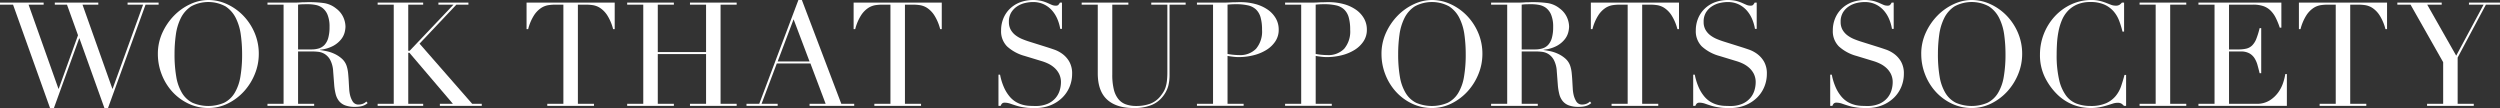
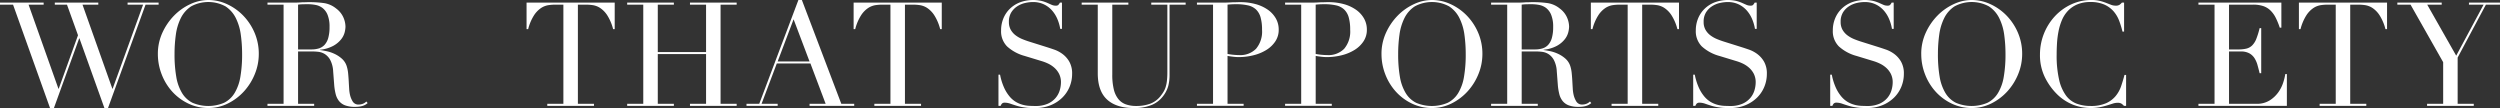
<svg xmlns="http://www.w3.org/2000/svg" width="610.335" height="26.369" viewBox="0 0 610.335 26.369">
  <rect x="0" y="0" width="610.335" height="26.369" fill="#333333" stroke="none" />
  <defs>
    <clipPath id="clip-path">
      <rect id="長方形_215" data-name="長方形 215" width="610.335" height="26.369" fill="none" />
    </clipPath>
  </defs>
  <g id="グループ_240" data-name="グループ 240" transform="translate(0 0)">
    <path id="パス_13888" data-name="パス 13888" d="M31.147,1.012v.5h3.787L27.5,22.036h-.071L20.139,1.507H24v-.5H13.379v.5h2.973l2.69,7.468L14.335,22.036h-.071L6.973,1.507h3.682v-.5H0v.5H3.185l9.026,25.236h.955L19.326,9.754H19.4l6.087,16.989h.885L35.536,1.507h3.186v-.5Z" transform="translate(0 -0.375)" fill="#fff" />
    <g id="グループ_239" data-name="グループ 239" transform="translate(0 0)">
      <g id="グループ_238" data-name="グループ 238" clip-path="url(#clip-path)">
        <path id="パス_13889" data-name="パス 13889" d="M61.2,13.2a12.3,12.3,0,0,1,1.115-5.238,14.6,14.6,0,0,1,2.867-4.177,13.394,13.394,0,0,1,3.947-2.779A10.426,10.426,0,0,1,73.521,0a10.851,10.851,0,0,1,4.548,1.008,13.1,13.1,0,0,1,3.946,2.779,13.677,13.677,0,0,1,2.779,4.177A13.025,13.025,0,0,1,85.838,13.2a12.872,12.872,0,0,1-.955,4.849,14.08,14.08,0,0,1-2.619,4.212,13.275,13.275,0,0,1-3.911,2.973,10.589,10.589,0,0,1-4.832,1.133,11.138,11.138,0,0,1-4.92-1.1,12.63,12.63,0,0,1-3.912-2.92,13.412,13.412,0,0,1-2.566-4.212A13.61,13.61,0,0,1,61.2,13.2m4.07,0a31.93,31.93,0,0,0,.424,5.557,11.2,11.2,0,0,0,1.416,3.964,6.291,6.291,0,0,0,2.549,2.372,9.906,9.906,0,0,0,7.7,0,6.271,6.271,0,0,0,2.566-2.372,11.212,11.212,0,0,0,1.416-3.964,31.931,31.931,0,0,0,.424-5.557,34.191,34.191,0,0,0-.319-4.725,12.922,12.922,0,0,0-1.221-4.07,7.268,7.268,0,0,0-2.513-2.85,8.815,8.815,0,0,0-8.389,0,7.258,7.258,0,0,0-2.513,2.85,12.922,12.922,0,0,0-1.221,4.07,34.1,34.1,0,0,0-.319,4.725" transform="translate(-22.659 0)" fill="#fff" />
        <path id="パス_13890" data-name="パス 13890" d="M103.691,25.655h3.929V1.445h-3.929v-.5h6.725q.425,0,.85-.018t.85-.054c.283,0,.567-.005.85-.017s.566-.018.85-.018a26.085,26.085,0,0,1,3.681.23A6.152,6.152,0,0,1,120.468,2.4,5.453,5.453,0,0,1,122.22,4.56a5.8,5.8,0,0,1,.513,2.265,6.28,6.28,0,0,1-.195,1.363,4.6,4.6,0,0,1-.85,1.7,6.35,6.35,0,0,1-1.894,1.593,8.563,8.563,0,0,1-3.292.974v.071q.566.072,1.54.265a9.127,9.127,0,0,1,1.982.655,7.359,7.359,0,0,1,1.858,1.221,4.144,4.144,0,0,1,1.2,1.965,8.476,8.476,0,0,1,.3,1.61q.089.9.142,1.858t.106,1.841a8.942,8.942,0,0,0,.195,1.486,5.475,5.475,0,0,0,.673,1.664,1.615,1.615,0,0,0,1.486.743,2.829,2.829,0,0,0,.956-.177,2.371,2.371,0,0,0,.885-.566l.319.389q-.178.142-.407.3a2.969,2.969,0,0,1-.584.3,4.366,4.366,0,0,1-.867.23,7.6,7.6,0,0,1-1.256.088,6.74,6.74,0,0,1-2.354-.354,3.483,3.483,0,0,1-1.5-1.044,4.4,4.4,0,0,1-.832-1.7,13.467,13.467,0,0,1-.372-2.353l-.248-3.221a6.713,6.713,0,0,0-.708-2.761,3.9,3.9,0,0,0-1.328-1.451,3.818,3.818,0,0,0-1.575-.549,13.289,13.289,0,0,0-1.416-.089h-3.539V25.655h3.929v.5h-11.4Zm7.468-13.273h3.256a6.2,6.2,0,0,0,1.806-.248,3.153,3.153,0,0,0,1.4-.867,4.143,4.143,0,0,0,.9-1.681,9.54,9.54,0,0,0,.319-2.69,7.614,7.614,0,0,0-.478-2.956,4,4,0,0,0-1.239-1.681,4.093,4.093,0,0,0-1.7-.743,10.027,10.027,0,0,0-1.858-.177q-.637,0-1.292.018a9.217,9.217,0,0,0-1.115.089Z" transform="translate(-38.389 -0.312)" fill="#fff" />
-         <path id="パス_13891" data-name="パス 13891" d="M146.4,25.717h3.929V1.507H146.4v-.5h11.114v.5h-3.645V12.763h.354L164.915,1.507h-3.681v-.5h7.327v.5h-2.938l-8.991,9.521,12.849,14.689h2.336v.5H161.588v-.5h3.185L154.155,13.258h-.283V25.717h3.645v.5H146.4Z" transform="translate(-54.203 -0.374)" fill="#fff" />
        <path id="パス_13892" data-name="パス 13892" d="M209.184,25.717h3.929V1.508h-2.053a11.7,11.7,0,0,0-1.593.123,4.569,4.569,0,0,0-1.787.69,6.14,6.14,0,0,0-1.734,1.787,11.59,11.59,0,0,0-1.433,3.381h-.39V1.012h21.52V7.489h-.389a11.642,11.642,0,0,0-1.433-3.381,6.157,6.157,0,0,0-1.734-1.787,4.579,4.579,0,0,0-1.788-.69,11.7,11.7,0,0,0-1.592-.123h-2.053v24.21h3.929v.5h-11.4Z" transform="translate(-75.572 -0.374)" fill="#fff" />
        <path id="パス_13893" data-name="パス 13893" d="M243.127,25.717h3.929V1.507h-3.929v-.5h11.4v.5H250.6V13.081h11.786V1.507h-3.929v-.5h11.4v.5h-3.929v24.21h3.929v.5h-11.4v-.5h3.929V13.577H250.6v12.14h3.929v.5h-11.4Z" transform="translate(-90.012 -0.374)" fill="#fff" />
        <path id="パス_13894" data-name="パス 13894" d="M289.38,25.343h3.115L302.051,0h.85l9.627,25.343h3.15v.5h-10.9v-.5h3.929L304.99,15.5h-8.212l-3.716,9.84h3.929v.5h-7.61Zm11.5-20.635-3.893,10.3h7.786Z" transform="translate(-107.136 0)" fill="#fff" />
        <path id="パス_13895" data-name="パス 13895" d="M335.974,25.717H339.9V1.508h-2.053a11.7,11.7,0,0,0-1.593.123,4.569,4.569,0,0,0-1.787.69,6.141,6.141,0,0,0-1.734,1.787A11.591,11.591,0,0,0,331.3,7.489h-.39V1.012h21.52V7.489h-.389a11.643,11.643,0,0,0-1.433-3.381,6.157,6.157,0,0,0-1.734-1.787,4.579,4.579,0,0,0-1.788-.69,11.7,11.7,0,0,0-1.592-.123h-2.053v24.21h3.929v.5h-11.4Z" transform="translate(-122.513 -0.374)" fill="#fff" />
        <path id="パス_13896" data-name="パス 13896" d="M387.059,18.228h.389a14.206,14.206,0,0,0,1.009,3.221,9.284,9.284,0,0,0,1.363,2.159,6.03,6.03,0,0,0,1.557,1.309,6.7,6.7,0,0,0,1.646.673,7.9,7.9,0,0,0,1.593.247q.76.036,1.433.036a7.247,7.247,0,0,0,3.08-.567,5.352,5.352,0,0,0,1.911-1.433A5.154,5.154,0,0,0,402.031,22a6.9,6.9,0,0,0,.283-1.858,4.552,4.552,0,0,0-.46-2.124,5.113,5.113,0,0,0-1.168-1.5,6.586,6.586,0,0,0-1.54-1.009,10.726,10.726,0,0,0-1.575-.6l-4.07-1.239a10.474,10.474,0,0,1-4.336-2.336A5.226,5.226,0,0,1,387.7,7.433a7.615,7.615,0,0,1,.567-2.955,6.927,6.927,0,0,1,1.593-2.354,7.419,7.419,0,0,1,2.46-1.557,9.4,9.4,0,0,1,5.2-.354,9.3,9.3,0,0,1,1.434.478l1.079.478A2.371,2.371,0,0,0,401,1.38a1.075,1.075,0,0,0,.619-.124,2.393,2.393,0,0,0,.443-.619h.5V7.043h-.424a10.553,10.553,0,0,0-.725-2.46A7.623,7.623,0,0,0,400.084,2.5a6.228,6.228,0,0,0-1.964-1.451A6.142,6.142,0,0,0,395.448.5a8.652,8.652,0,0,0-1.876.23,5.928,5.928,0,0,0-1.911.8,4.769,4.769,0,0,0-1.469,1.486,4.284,4.284,0,0,0-.584,2.336,3.793,3.793,0,0,0,.46,1.929,4.462,4.462,0,0,0,1.186,1.345,7.255,7.255,0,0,0,1.628.921q.9.371,1.823.654l4.282,1.345q.672.213,1.7.566a7.655,7.655,0,0,1,2,1.062,6.152,6.152,0,0,1,1.664,1.876,5.779,5.779,0,0,1,.69,2.973,8.245,8.245,0,0,1-.619,3.168,7.925,7.925,0,0,1-1.787,2.654,8.78,8.78,0,0,1-2.832,1.841,9.717,9.717,0,0,1-3.752.69q-.743,0-1.309-.018a9.673,9.673,0,0,1-1.062-.088q-.5-.071-.991-.159a10.353,10.353,0,0,1-1.1-.266q-.708-.212-1.522-.495a4.407,4.407,0,0,0-1.416-.283.967.967,0,0,0-.725.212,1.828,1.828,0,0,0-.336.566h-.531Z" transform="translate(-143.3 0)" fill="#fff" />
        <path id="パス_13897" data-name="パス 13897" d="M419.318,1.012h11.4v.5h-3.929V18.6a14.854,14.854,0,0,0,.372,3.593,5.984,5.984,0,0,0,1.115,2.371,4.136,4.136,0,0,0,1.841,1.292,7.493,7.493,0,0,0,2.513.389,9.745,9.745,0,0,0,3.5-.584,5.859,5.859,0,0,0,2.619-2.071,8.29,8.29,0,0,0,.619-.919,5.361,5.361,0,0,0,.46-1.08,8.464,8.464,0,0,0,.3-1.486,18.135,18.135,0,0,0,.106-2.142V1.508h-3.928v-.5H444.7v.5h-3.929V18.673a10.732,10.732,0,0,1-.319,2.708,7.343,7.343,0,0,1-1.31,2.53,6.741,6.741,0,0,1-2.654,2.053,10.91,10.91,0,0,1-4.495.779q-4.248,0-6.5-2.088t-2.248-6.407V1.508h-3.929Z" transform="translate(-155.243 -0.374)" fill="#fff" />
        <path id="パス_13898" data-name="パス 13898" d="M464,25.654h3.929V1.444H464v-.5h6.654c.329,0,.661-.005.991-.018s.66-.029.991-.053q.5,0,.973-.018t.974-.018a13.89,13.89,0,0,1,3.735.477,9.6,9.6,0,0,1,2.973,1.363,6.6,6.6,0,0,1,1.964,2.124,5.474,5.474,0,0,1,.707,2.761,5.042,5.042,0,0,1-.814,2.831,7.027,7.027,0,0,1-2.159,2.088,10.938,10.938,0,0,1-3.132,1.31,14.928,14.928,0,0,1-3.734.46,11.662,11.662,0,0,1-1.275-.088q-.778-.089-1.38-.195v11.68h3.929v.5H464Zm7.468-12.175a14.032,14.032,0,0,0,1.486.212c.52.048.979.071,1.381.071a5.381,5.381,0,0,0,4.088-1.54,6.515,6.515,0,0,0,1.469-4.654,10.832,10.832,0,0,0-.354-3.008,4.266,4.266,0,0,0-1.115-1.929,4.181,4.181,0,0,0-1.982-1.009,13.114,13.114,0,0,0-2.92-.283q-.673,0-1.221.035c-.367.023-.643.047-.831.071Z" transform="translate(-171.785 -0.312)" fill="#fff" />
        <path id="パス_13899" data-name="パス 13899" d="M498.168,25.654H502.1V1.444h-3.929v-.5h6.654c.33,0,.661-.005.991-.018s.66-.029.991-.053q.5,0,.974-.018c.319-.012.642-.018.973-.018a13.887,13.887,0,0,1,3.735.477,9.6,9.6,0,0,1,2.973,1.363,6.593,6.593,0,0,1,1.964,2.124,5.468,5.468,0,0,1,.708,2.761,5.042,5.042,0,0,1-.814,2.831,7.04,7.04,0,0,1-2.159,2.088,10.952,10.952,0,0,1-3.132,1.31,14.932,14.932,0,0,1-3.734.46,11.672,11.672,0,0,1-1.275-.088q-.778-.089-1.38-.195v11.68h3.929v.5h-11.4Zm7.468-12.175a14.043,14.043,0,0,0,1.486.212c.519.048.979.071,1.381.071a5.38,5.38,0,0,0,4.087-1.54,6.515,6.515,0,0,0,1.469-4.654,10.854,10.854,0,0,0-.354-3.008,4.26,4.26,0,0,0-1.115-1.929,4.175,4.175,0,0,0-1.982-1.009,13.108,13.108,0,0,0-2.92-.283q-.674,0-1.222.035t-.831.071Z" transform="translate(-184.435 -0.312)" fill="#fff" />
        <path id="パス_13900" data-name="パス 13900" d="M535.543,13.2a12.313,12.313,0,0,1,1.115-5.238,14.626,14.626,0,0,1,2.867-4.177,13.405,13.405,0,0,1,3.947-2.779A10.422,10.422,0,0,1,547.861,0a10.845,10.845,0,0,1,4.547,1.008,13.1,13.1,0,0,1,3.947,2.779,13.678,13.678,0,0,1,2.779,4.177,13.036,13.036,0,0,1,1.044,5.238,12.872,12.872,0,0,1-.955,4.849,14.068,14.068,0,0,1-2.62,4.212,13.279,13.279,0,0,1-3.91,2.973,10.593,10.593,0,0,1-4.832,1.133,11.138,11.138,0,0,1-4.92-1.1,12.622,12.622,0,0,1-3.911-2.92,13.421,13.421,0,0,1-2.566-4.212,13.609,13.609,0,0,1-.92-4.937m4.07,0a31.924,31.924,0,0,0,.424,5.557,11.213,11.213,0,0,0,1.416,3.964A6.291,6.291,0,0,0,544,25.095a9.906,9.906,0,0,0,7.7,0,6.267,6.267,0,0,0,2.566-2.372,11.213,11.213,0,0,0,1.416-3.964,31.942,31.942,0,0,0,.424-5.557,34.4,34.4,0,0,0-.317-4.725,12.956,12.956,0,0,0-1.222-4.07,7.272,7.272,0,0,0-2.513-2.85,8.815,8.815,0,0,0-8.389,0,7.26,7.26,0,0,0-2.513,2.85,12.955,12.955,0,0,0-1.221,4.07,34.09,34.09,0,0,0-.319,4.725" transform="translate(-198.273 0)" fill="#fff" />
        <path id="パス_13901" data-name="パス 13901" d="M578.032,25.655h3.929V1.445h-3.929v-.5h6.724q.425,0,.849-.018c.284-.012.567-.03.85-.054.283,0,.566-.005.85-.017s.566-.018.849-.018a26.089,26.089,0,0,1,3.682.23A6.153,6.153,0,0,1,594.808,2.4a5.446,5.446,0,0,1,1.751,2.159,5.794,5.794,0,0,1,.515,2.265,6.216,6.216,0,0,1-.2,1.363,4.576,4.576,0,0,1-.848,1.7,6.344,6.344,0,0,1-1.894,1.593,8.556,8.556,0,0,1-3.292.974v.071q.567.072,1.54.265a9.123,9.123,0,0,1,1.981.655,7.349,7.349,0,0,1,1.858,1.221,4.143,4.143,0,0,1,1.2,1.965,8.423,8.423,0,0,1,.3,1.61q.089.9.142,1.858t.106,1.841a8.942,8.942,0,0,0,.2,1.486,5.491,5.491,0,0,0,.671,1.664,1.619,1.619,0,0,0,1.488.743,2.829,2.829,0,0,0,.955-.177,2.366,2.366,0,0,0,.885-.566l.319.389c-.118.094-.254.195-.407.3a2.956,2.956,0,0,1-.583.3,4.39,4.39,0,0,1-.867.23,7.616,7.616,0,0,1-1.257.088,6.732,6.732,0,0,1-2.353-.354,3.477,3.477,0,0,1-1.5-1.044,4.389,4.389,0,0,1-.833-1.7,13.53,13.53,0,0,1-.372-2.353l-.247-3.221a6.722,6.722,0,0,0-.708-2.761,3.9,3.9,0,0,0-1.328-1.451,3.815,3.815,0,0,0-1.574-.549,13.3,13.3,0,0,0-1.416-.089H585.5V25.655h3.929v.5h-11.4ZM585.5,12.382h3.256a6.2,6.2,0,0,0,1.806-.248,3.155,3.155,0,0,0,1.4-.867,4.135,4.135,0,0,0,.9-1.681,9.519,9.519,0,0,0,.319-2.69A7.629,7.629,0,0,0,592.7,3.94a4.007,4.007,0,0,0-1.239-1.681,4.1,4.1,0,0,0-1.7-.743,10.036,10.036,0,0,0-1.858-.177c-.424,0-.856.006-1.292.018a9.219,9.219,0,0,0-1.115.089Z" transform="translate(-214.003 -0.312)" fill="#fff" />
        <path id="パス_13902" data-name="パス 13902" d="M621.758,25.717h3.929V1.508h-2.052a11.7,11.7,0,0,0-1.593.123,4.569,4.569,0,0,0-1.787.69,6.125,6.125,0,0,0-1.734,1.787,11.627,11.627,0,0,0-1.434,3.381H616.7V1.012h21.519V7.489h-.389a11.639,11.639,0,0,0-1.435-3.381,6.156,6.156,0,0,0-1.734-1.787,4.572,4.572,0,0,0-1.787-.69,11.7,11.7,0,0,0-1.593-.123h-2.053v24.21h3.929v.5h-11.4Z" transform="translate(-228.318 -0.374)" fill="#fff" />
        <path id="パス_13903" data-name="パス 13903" d="M656.375,18.228h.389a14.169,14.169,0,0,0,1.01,3.221,9.3,9.3,0,0,0,1.362,2.159,6.034,6.034,0,0,0,1.558,1.309,6.706,6.706,0,0,0,1.646.673,7.884,7.884,0,0,0,1.591.247q.762.036,1.434.036a7.244,7.244,0,0,0,3.079-.567,5.352,5.352,0,0,0,1.911-1.433A5.146,5.146,0,0,0,671.347,22a6.932,6.932,0,0,0,.283-1.858,4.553,4.553,0,0,0-.46-2.124,5.116,5.116,0,0,0-1.168-1.5,6.6,6.6,0,0,0-1.539-1.009,10.7,10.7,0,0,0-1.576-.6l-4.07-1.239a10.47,10.47,0,0,1-4.336-2.336,5.226,5.226,0,0,1-1.469-3.894,7.627,7.627,0,0,1,.565-2.955,6.955,6.955,0,0,1,1.593-2.354A7.422,7.422,0,0,1,661.631.566a9.4,9.4,0,0,1,5.2-.354,9.244,9.244,0,0,1,1.433.478l1.08.478a2.373,2.373,0,0,0,.973.212,1.074,1.074,0,0,0,.62-.124,2.4,2.4,0,0,0,.443-.619h.5V7.043h-.426a10.527,10.527,0,0,0-.726-2.46A7.6,7.6,0,0,0,669.4,2.5a6.231,6.231,0,0,0-1.965-1.451A6.136,6.136,0,0,0,664.764.5a8.647,8.647,0,0,0-1.875.23,5.918,5.918,0,0,0-1.911.8,4.755,4.755,0,0,0-1.469,1.486,4.279,4.279,0,0,0-.584,2.336,3.787,3.787,0,0,0,.46,1.929,4.454,4.454,0,0,0,1.186,1.345,7.262,7.262,0,0,0,1.627.921q.9.371,1.823.654l4.282,1.345q.672.213,1.7.566a7.635,7.635,0,0,1,2,1.062,6.132,6.132,0,0,1,1.665,1.876,5.773,5.773,0,0,1,.69,2.973,8.222,8.222,0,0,1-.62,3.168,7.922,7.922,0,0,1-1.787,2.654,8.773,8.773,0,0,1-2.832,1.841,9.715,9.715,0,0,1-3.752.69q-.744,0-1.31-.018a9.663,9.663,0,0,1-1.061-.088c-.331-.047-.661-.1-.991-.159a10.331,10.331,0,0,1-1.1-.266q-.708-.212-1.522-.495a4.409,4.409,0,0,0-1.416-.283.967.967,0,0,0-.725.212,1.813,1.813,0,0,0-.336.566h-.532Z" transform="translate(-243.008 0)" fill="#fff" />
        <path id="パス_13904" data-name="パス 13904" d="M709.484,18.228h.39a14.17,14.17,0,0,0,1.009,3.221,9.261,9.261,0,0,0,1.363,2.159,6.029,6.029,0,0,0,1.557,1.309,6.7,6.7,0,0,0,1.646.673,7.9,7.9,0,0,0,1.593.247q.761.036,1.433.036a7.251,7.251,0,0,0,3.08-.567,5.352,5.352,0,0,0,1.911-1.433,5.142,5.142,0,0,0,.99-1.876,6.884,6.884,0,0,0,.285-1.858,4.561,4.561,0,0,0-.46-2.124,5.136,5.136,0,0,0-1.168-1.5,6.576,6.576,0,0,0-1.54-1.009A10.718,10.718,0,0,0,720,14.9l-4.07-1.239a10.463,10.463,0,0,1-4.335-2.336,5.222,5.222,0,0,1-1.47-3.894,7.615,7.615,0,0,1,.567-2.955,6.919,6.919,0,0,1,1.593-2.354A7.422,7.422,0,0,1,714.741.566a9.4,9.4,0,0,1,5.2-.354,9.293,9.293,0,0,1,1.433.478l1.08.478a2.366,2.366,0,0,0,.973.212,1.071,1.071,0,0,0,.618-.124,2.363,2.363,0,0,0,.443-.619h.5V7.043h-.425a10.524,10.524,0,0,0-.725-2.46A7.608,7.608,0,0,0,722.51,2.5a6.246,6.246,0,0,0-1.965-1.451A6.141,6.141,0,0,0,717.873.5,8.657,8.657,0,0,0,716,.725a5.93,5.93,0,0,0-1.911.8,4.769,4.769,0,0,0-1.469,1.486,4.29,4.29,0,0,0-.584,2.336,3.8,3.8,0,0,0,.46,1.929,4.471,4.471,0,0,0,1.186,1.345,7.273,7.273,0,0,0,1.629.921q.9.371,1.823.654l4.282,1.345q.672.213,1.7.566a7.653,7.653,0,0,1,2,1.062,6.143,6.143,0,0,1,1.663,1.876,5.773,5.773,0,0,1,.69,2.973,8.246,8.246,0,0,1-.619,3.168,7.916,7.916,0,0,1-1.787,2.654,8.776,8.776,0,0,1-2.831,1.841,9.721,9.721,0,0,1-3.753.69c-.494,0-.932-.006-1.309-.018a9.711,9.711,0,0,1-1.062-.088q-.5-.071-.99-.159a10.323,10.323,0,0,1-1.1-.266q-.709-.212-1.523-.495a4.4,4.4,0,0,0-1.416-.283.971.971,0,0,0-.725.212,1.841,1.841,0,0,0-.336.566h-.532Z" transform="translate(-262.671 0)" fill="#fff" />
        <path id="パス_13905" data-name="パス 13905" d="M744.779,13.2a12.314,12.314,0,0,1,1.115-5.238,14.627,14.627,0,0,1,2.867-4.177,13.4,13.4,0,0,1,3.947-2.779A10.422,10.422,0,0,1,757.1,0a10.845,10.845,0,0,1,4.547,1.008,13.1,13.1,0,0,1,3.947,2.779,13.676,13.676,0,0,1,2.779,4.177,13.035,13.035,0,0,1,1.044,5.238,12.875,12.875,0,0,1-.955,4.849,14.07,14.07,0,0,1-2.62,4.212,13.282,13.282,0,0,1-3.91,2.973,10.593,10.593,0,0,1-4.832,1.133,11.138,11.138,0,0,1-4.92-1.1,12.622,12.622,0,0,1-3.912-2.92,13.425,13.425,0,0,1-2.566-4.212,13.611,13.611,0,0,1-.92-4.937m4.07,0a31.93,31.93,0,0,0,.424,5.557,11.213,11.213,0,0,0,1.416,3.964,6.29,6.29,0,0,0,2.549,2.372,9.906,9.906,0,0,0,7.7,0,6.267,6.267,0,0,0,2.566-2.372,11.214,11.214,0,0,0,1.416-3.964,31.942,31.942,0,0,0,.424-5.557,34.389,34.389,0,0,0-.317-4.725,12.956,12.956,0,0,0-1.222-4.07,7.272,7.272,0,0,0-2.513-2.85,8.815,8.815,0,0,0-8.389,0,7.259,7.259,0,0,0-2.513,2.85,12.955,12.955,0,0,0-1.221,4.07,34.1,34.1,0,0,0-.319,4.725" transform="translate(-275.738 0)" fill="#fff" />
        <path id="パス_13906" data-name="パス 13906" d="M811.833,25.838H811.3a3.449,3.449,0,0,0-.566-.513,1.712,1.712,0,0,0-.991-.23,3.852,3.852,0,0,0-1.151.195l-1.416.443a17.471,17.471,0,0,1-1.788.442,11.473,11.473,0,0,1-2.195.195,11.928,11.928,0,0,1-4.336-.814,11.766,11.766,0,0,1-3.982-2.654,15.3,15.3,0,0,1-2.9-4.105,12.246,12.246,0,0,1-1.169-5.487A13.737,13.737,0,0,1,794.418,4a12.759,12.759,0,0,1,4-2.92A11.674,11.674,0,0,1,803.444,0a8.054,8.054,0,0,1,1.946.212,12.419,12.419,0,0,1,1.523.477c.447.178.861.337,1.238.478a3.116,3.116,0,0,0,1.1.213,1.692,1.692,0,0,0,1.009-.23,3.715,3.715,0,0,0,.549-.513h.531V7.716h-.39a21.357,21.357,0,0,0-.814-2.655,7.55,7.55,0,0,0-1.381-2.318,6.545,6.545,0,0,0-2.247-1.628,8.17,8.17,0,0,0-3.38-.62,8.045,8.045,0,0,0-3.221.584,6.778,6.778,0,0,0-2.265,1.557A7.578,7.578,0,0,0,796.17,4.9a13.843,13.843,0,0,0-.831,2.726,21.624,21.624,0,0,0-.372,2.9q-.089,1.469-.089,2.778a26.332,26.332,0,0,0,.6,6.159,10.473,10.473,0,0,0,1.682,3.858,5.778,5.778,0,0,0,2.6,1.982,9.57,9.57,0,0,0,3.363.566,9.168,9.168,0,0,0,3.823-.673,6.48,6.48,0,0,0,2.336-1.751,7.707,7.707,0,0,0,1.345-2.442q.459-1.362.814-2.708h.39Z" transform="translate(-292.779 0)" fill="#fff" />
-         <path id="パス_13907" data-name="パス 13907" d="M829.418,25.717h3.928V1.507h-3.928v-.5h11.4v.5h-3.93v24.21h3.93v.5h-11.4Z" transform="translate(-307.073 -0.374)" fill="#fff" />
        <path id="パス_13908" data-name="パス 13908" d="M852.236,25.717h3.929V1.508h-3.929v-.5h20.245V7.135h-.389a17.794,17.794,0,0,0-.991-2.425,6.67,6.67,0,0,0-1.274-1.77,4.69,4.69,0,0,0-1.77-1.079,7.651,7.651,0,0,0-2.478-.354H859.7V12.444h2.3a7.954,7.954,0,0,0,1.981-.212,3.025,3.025,0,0,0,1.4-.8,4.72,4.72,0,0,0,.99-1.593,19.522,19.522,0,0,0,.8-2.6h.389V18.249h-.389q-.249-1.026-.515-1.982a6.135,6.135,0,0,0-.742-1.7,3.512,3.512,0,0,0-1.275-1.185,4.234,4.234,0,0,0-2.07-.443H859.7V25.717h6.69a5.874,5.874,0,0,0,3.239-.832,7.548,7.548,0,0,0,2.106-1.982,8.59,8.59,0,0,0,1.2-2.389,12.585,12.585,0,0,0,.5-2.052h.39v7.751h-21.59Z" transform="translate(-315.521 -0.374)" fill="#fff" />
        <path id="パス_13909" data-name="パス 13909" d="M896.245,25.717h3.928V1.508h-2.052a11.7,11.7,0,0,0-1.593.123,4.569,4.569,0,0,0-1.787.69,6.124,6.124,0,0,0-1.734,1.787,11.623,11.623,0,0,0-1.434,3.381h-.389V1.012H912.7V7.489h-.389a11.641,11.641,0,0,0-1.435-3.381,6.157,6.157,0,0,0-1.734-1.787,4.573,4.573,0,0,0-1.787-.69,11.7,11.7,0,0,0-1.593-.123h-2.053v24.21h3.929v.5h-11.4Z" transform="translate(-329.941 -0.374)" fill="#fff" />
        <path id="パス_13910" data-name="パス 13910" d="M936.6,25.717h3.928V15.559L932.564,1.507h-3.22v-.5h10.83v.5h-3.54l7.08,12.459L950.4,1.507h-3.575v-.5H954.4v.5h-3.435l-6.9,12.919V25.717H948v.5H936.6Z" transform="translate(-344.069 -0.374)" fill="#fff" />
      </g>
    </g>
  </g>
</svg>